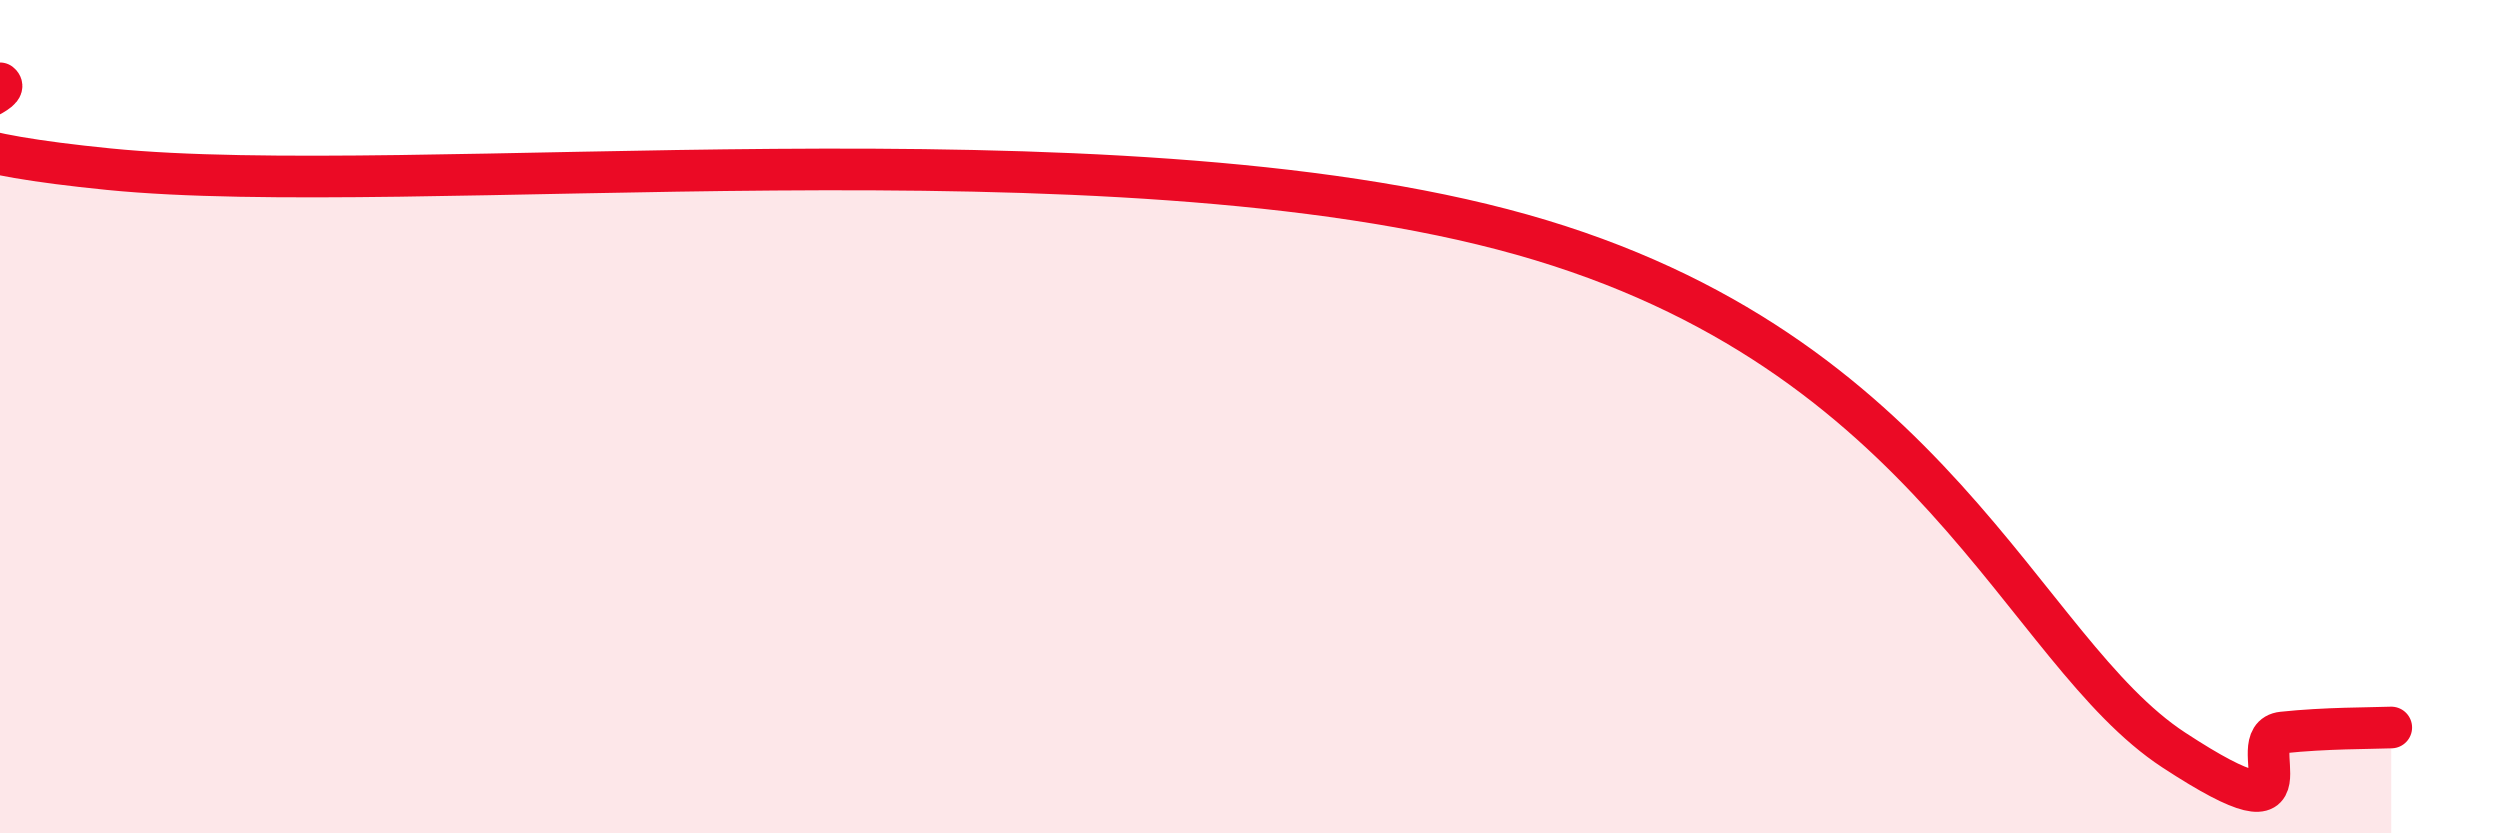
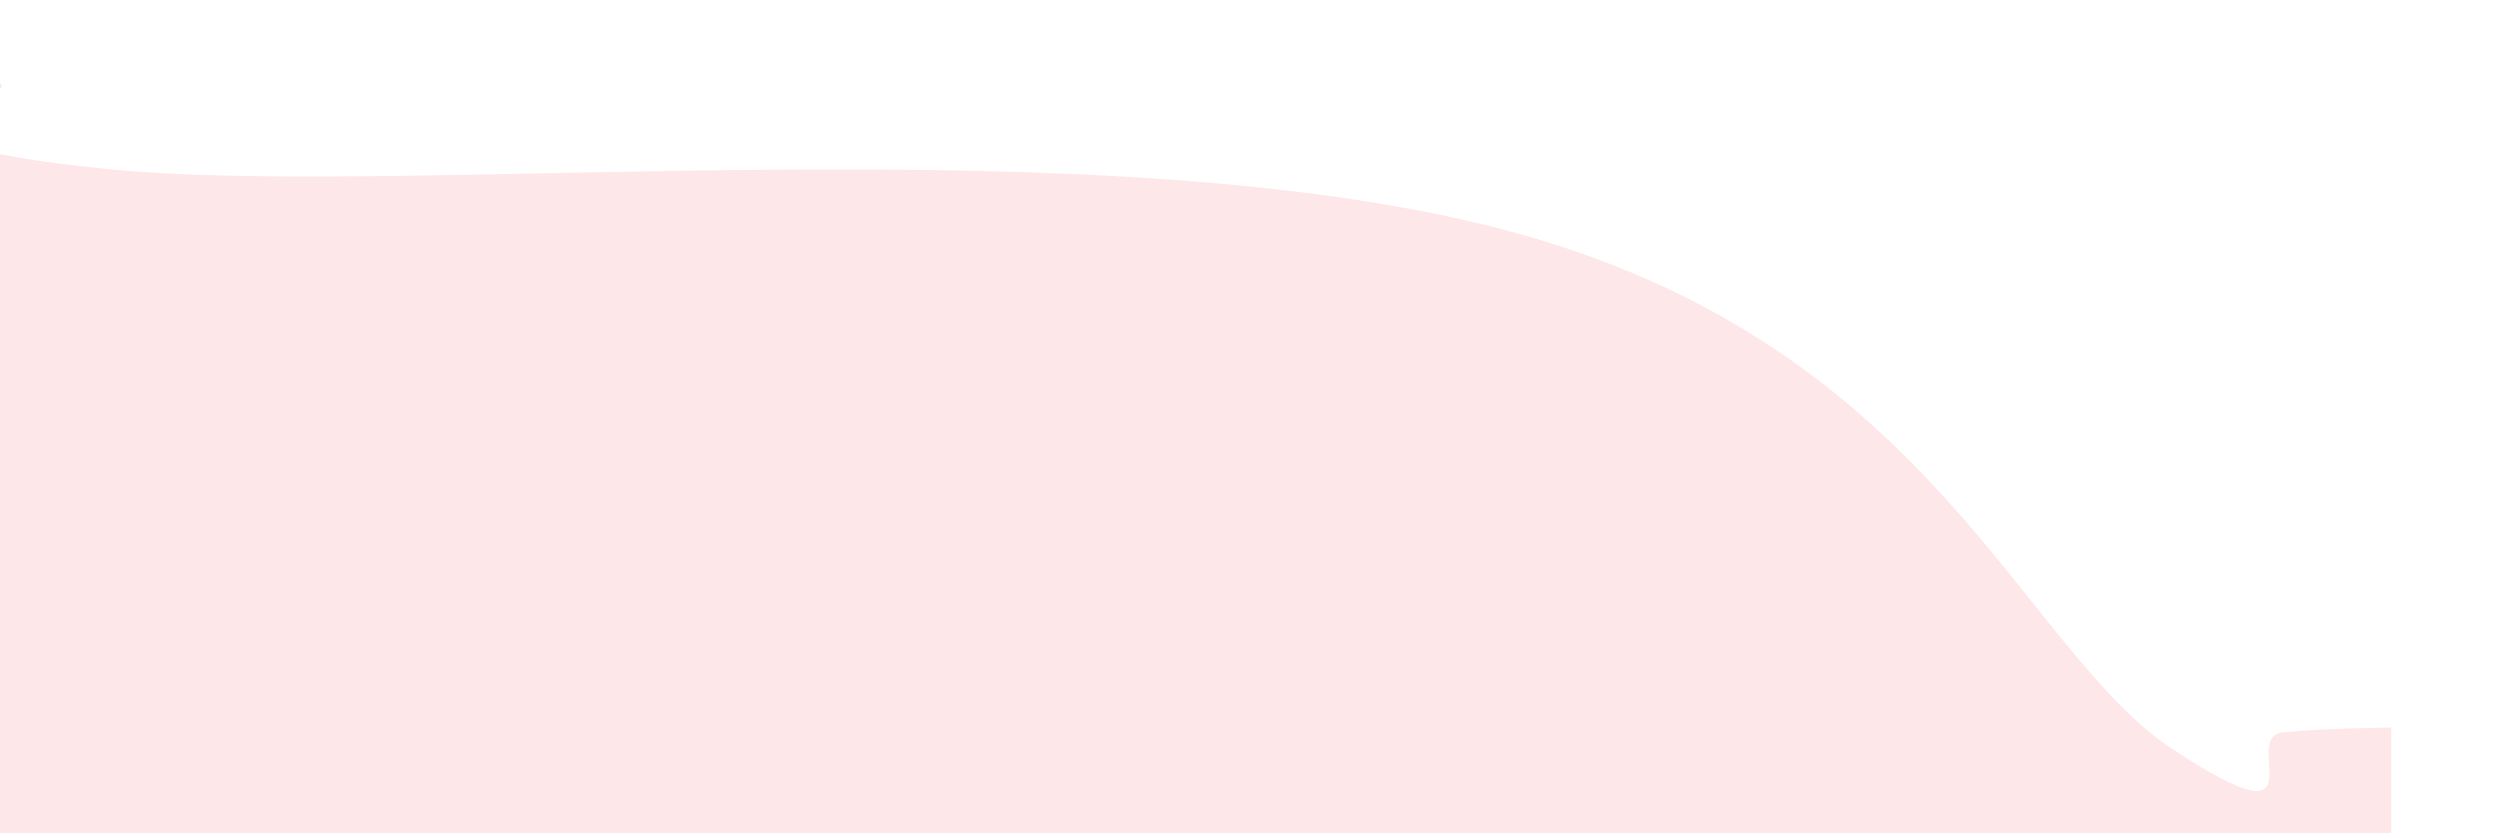
<svg xmlns="http://www.w3.org/2000/svg" width="60" height="20" viewBox="0 0 60 20">
  <path d="M 0,2 C 0.52,2.41 -4.69,3.33 2.61,4.06 C 9.91,4.79 26.61,2.84 36.52,5.63 C 46.43,8.42 48.52,15.61 52.17,18 C 55.82,20.39 53.74,17.69 54.78,17.58 C 55.82,17.47 56.87,17.48 57.39,17.46L57.39 20L0 20Z" fill="#EB0A25" opacity="0.1" stroke-linecap="round" stroke-linejoin="round" />
-   <path d="M 0,2 C 0.52,2.41 -4.69,3.33 2.61,4.06 C 9.91,4.79 26.61,2.84 36.52,5.63 C 46.43,8.42 48.52,15.61 52.17,18 C 55.82,20.39 53.74,17.69 54.78,17.58 C 55.82,17.47 56.87,17.48 57.39,17.46" stroke="#EB0A25" stroke-width="1" fill="none" stroke-linecap="round" stroke-linejoin="round" />
</svg>